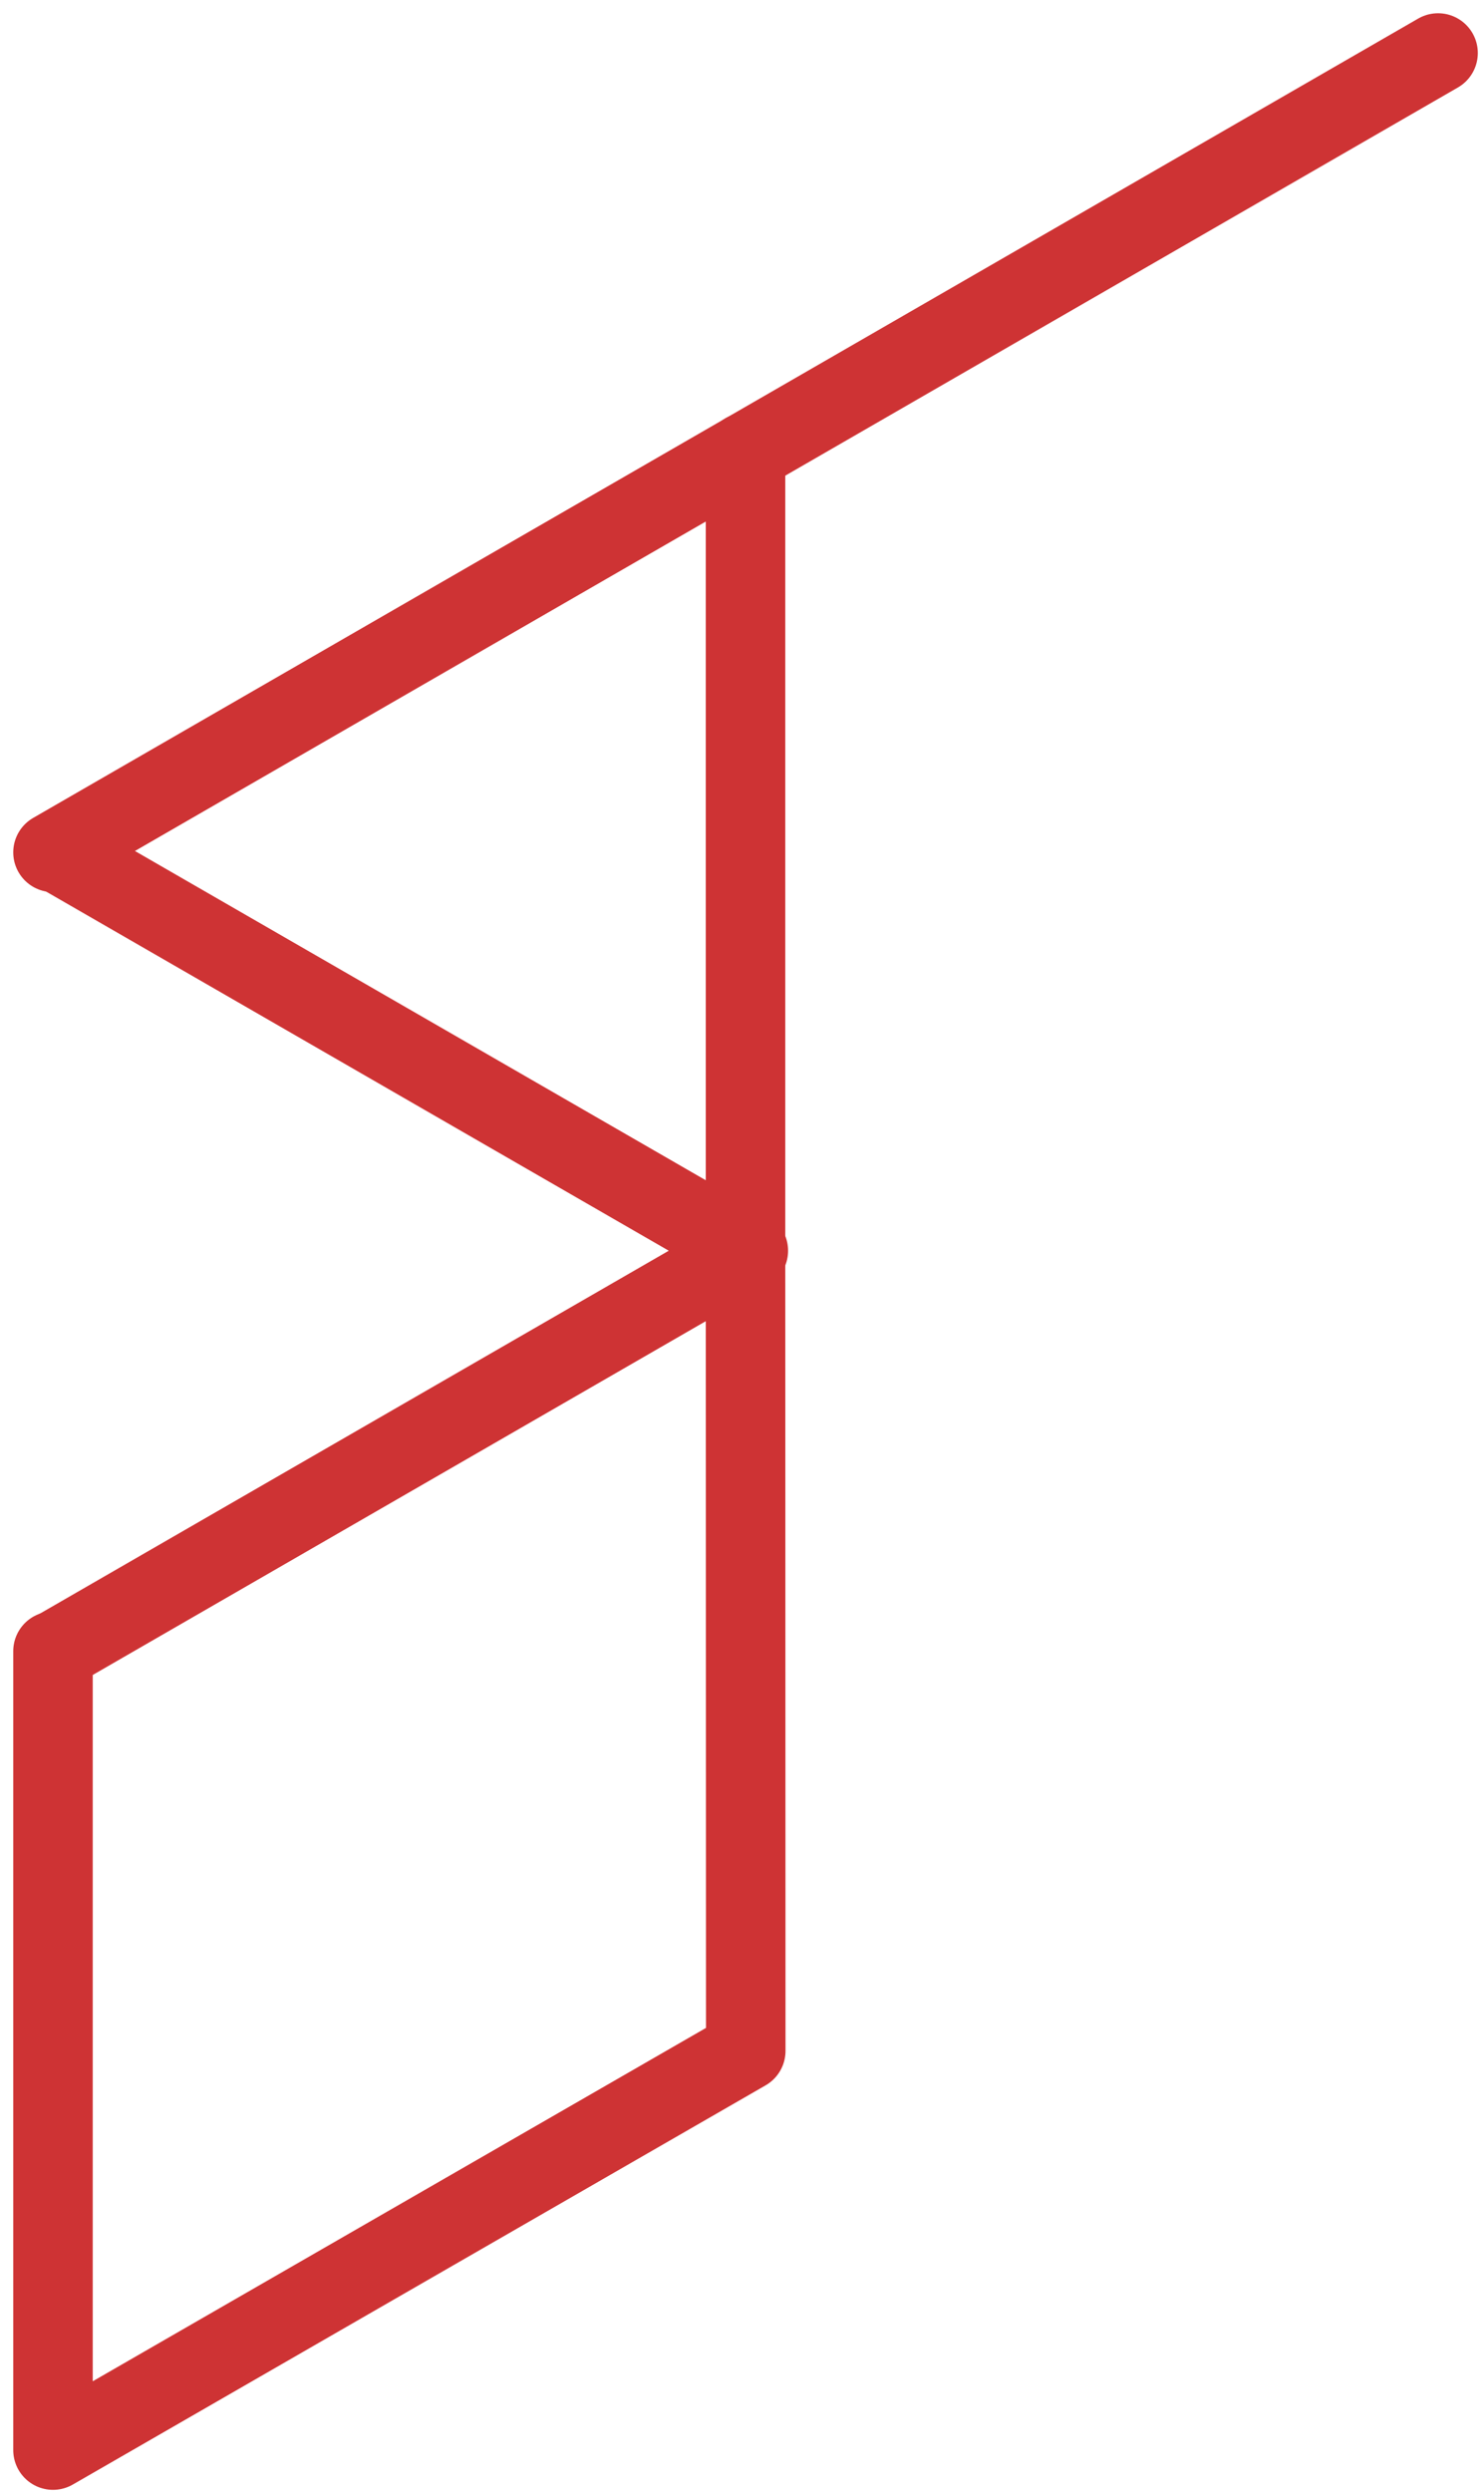
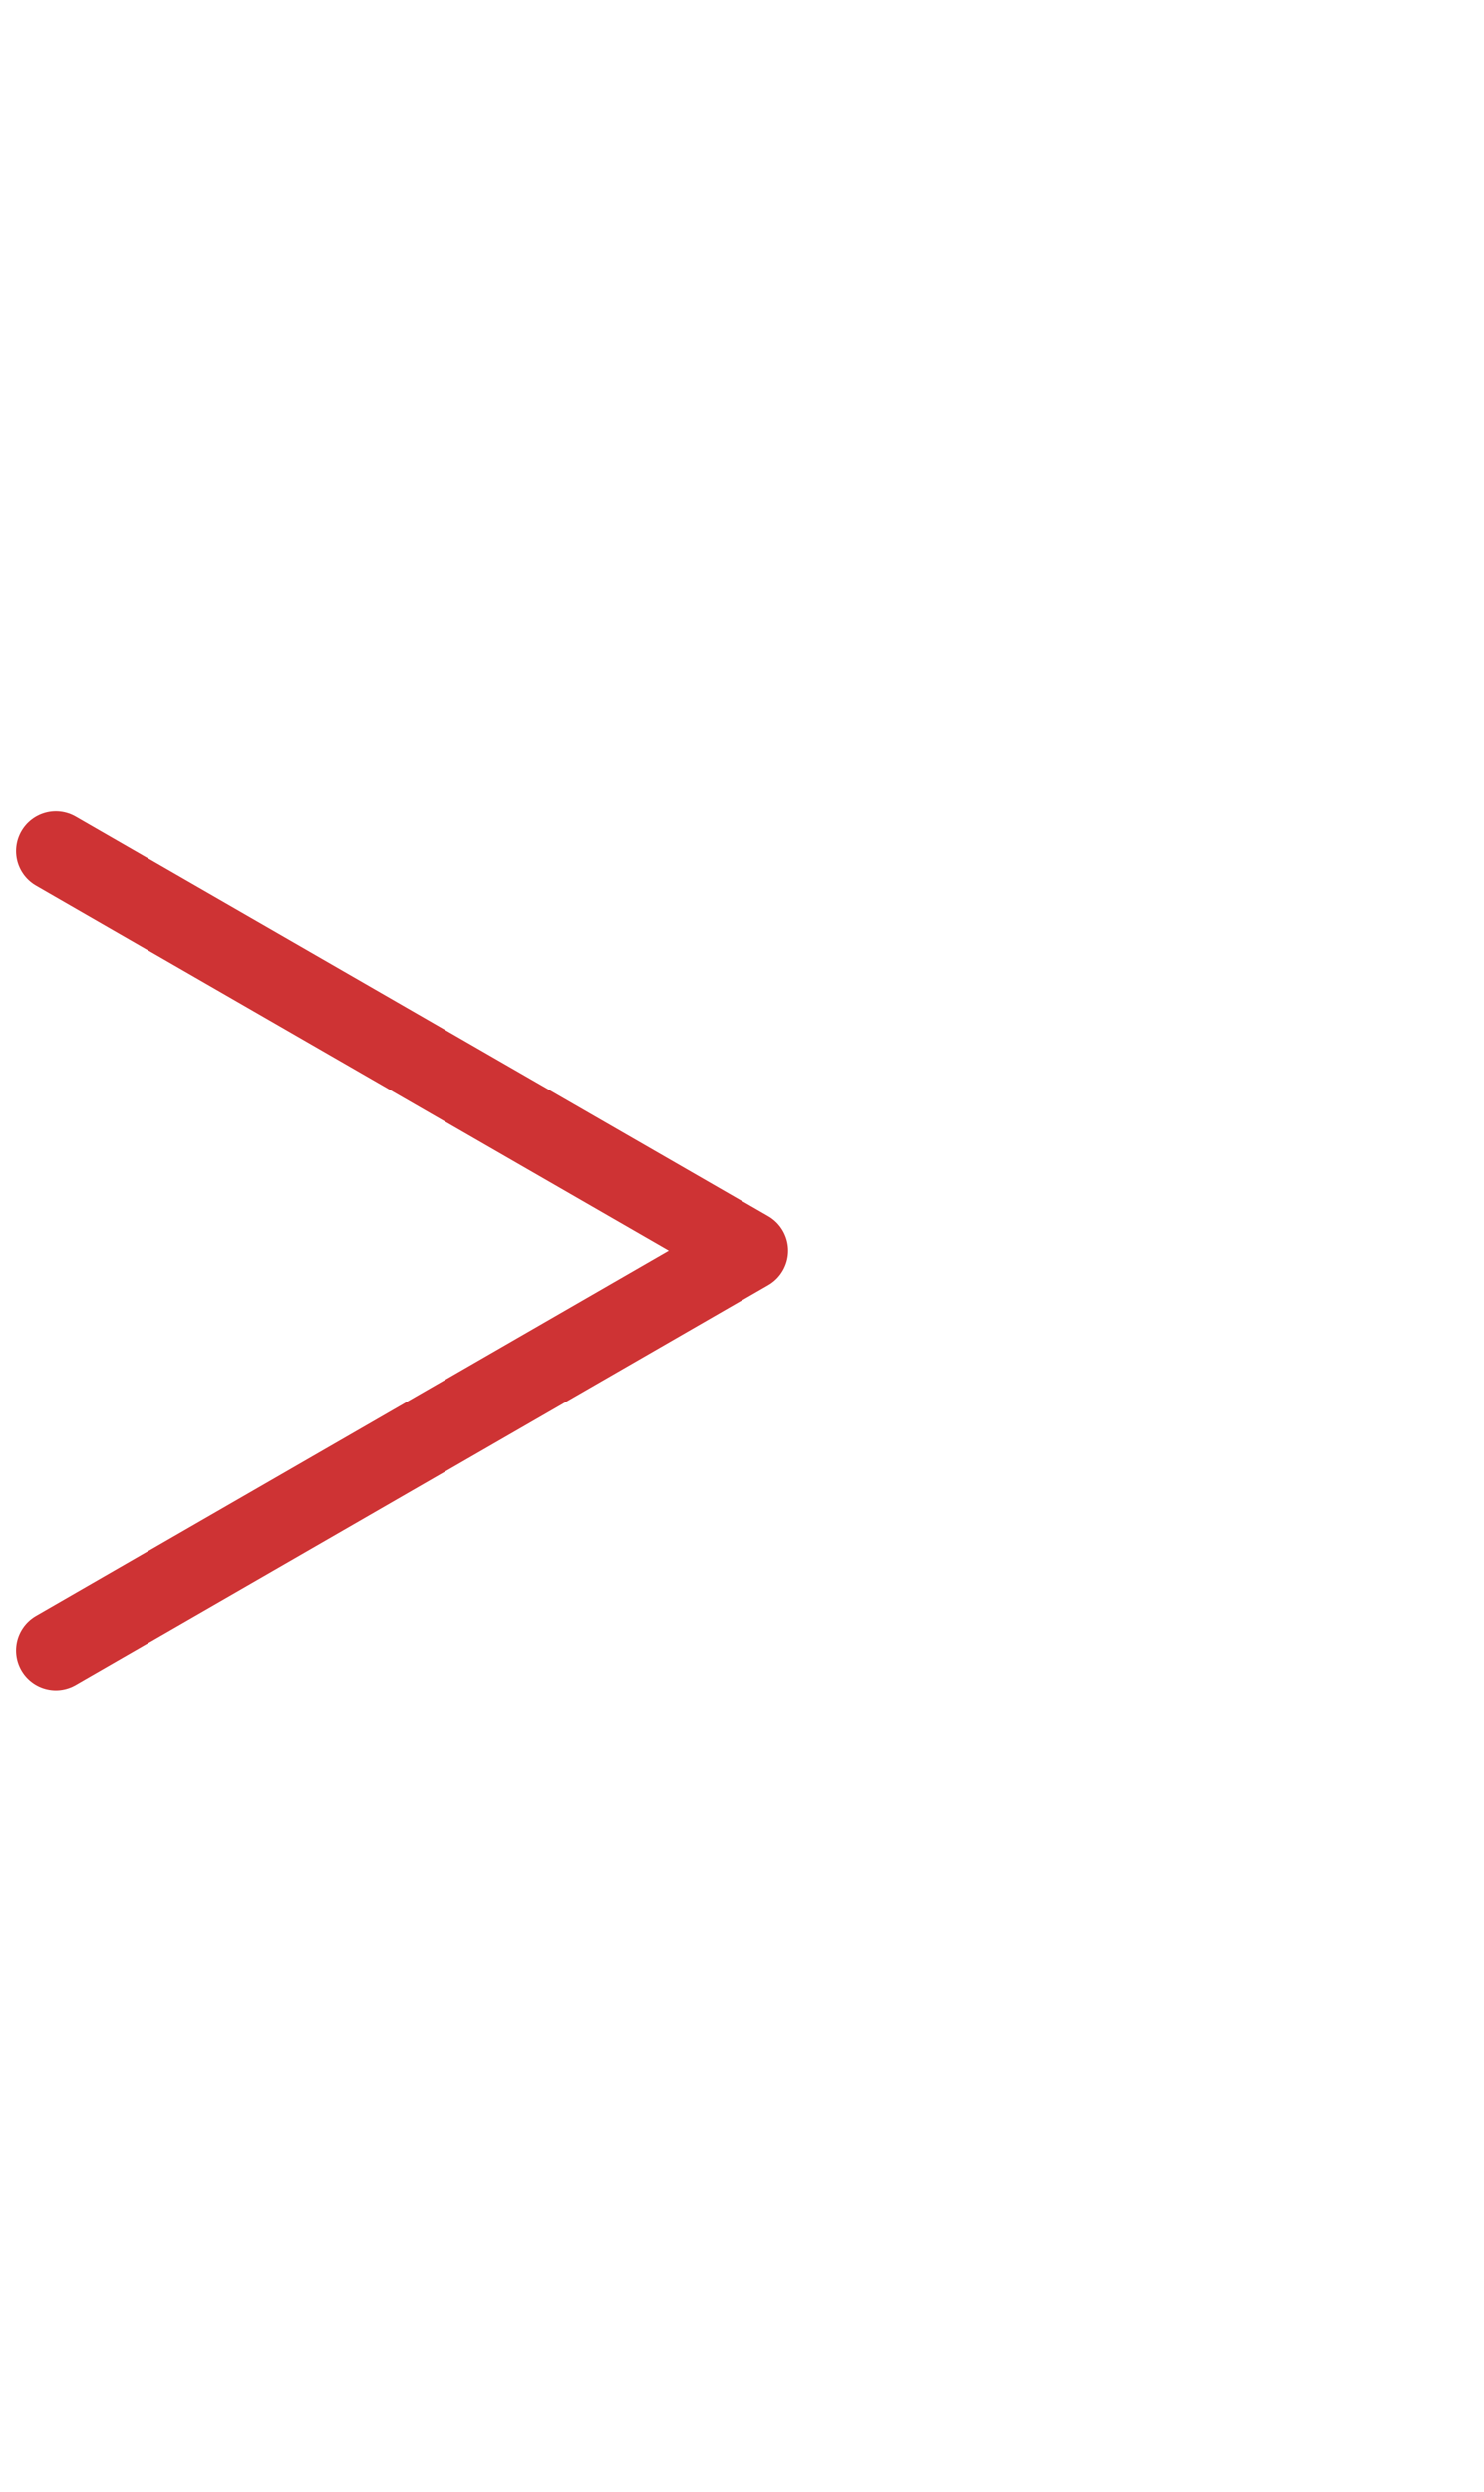
<svg xmlns="http://www.w3.org/2000/svg" width="56" height="94" viewBox="0 0 56 94" fill="none">
  <g id="Group 17">
    <path id="Vector" d="M2.106 32.107L28.239 47.173L2.106 62.247" stroke="#CE3334" stroke-width="3" stroke-linecap="round" stroke-linejoin="round" />
-     <path id="Vector_2" d="M2 32.149L28.133 17.074" stroke="#CE3334" stroke-width="3" stroke-linecap="round" stroke-linejoin="round" />
-     <path id="Vector_3" d="M28.133 17.074L54.266 2" stroke="#CE3334" stroke-width="3" stroke-linecap="round" stroke-linejoin="round" />
-     <path id="Vector_4" d="M28.133 17.074V47.195" stroke="#CE3334" stroke-width="3" stroke-linecap="round" stroke-linejoin="round" />
-     <path id="Vector_5" d="M2 62.278V92.409L28.142 77.353L28.133 47.222" stroke="#CE3334" stroke-width="3" stroke-linecap="round" stroke-linejoin="round" />
-     <path id="Vector_6" d="M2 92.428L2.02 92.438" stroke="#CE3334" stroke-width="0.28" stroke-linecap="round" stroke-linejoin="round" />
  </g>
</svg>